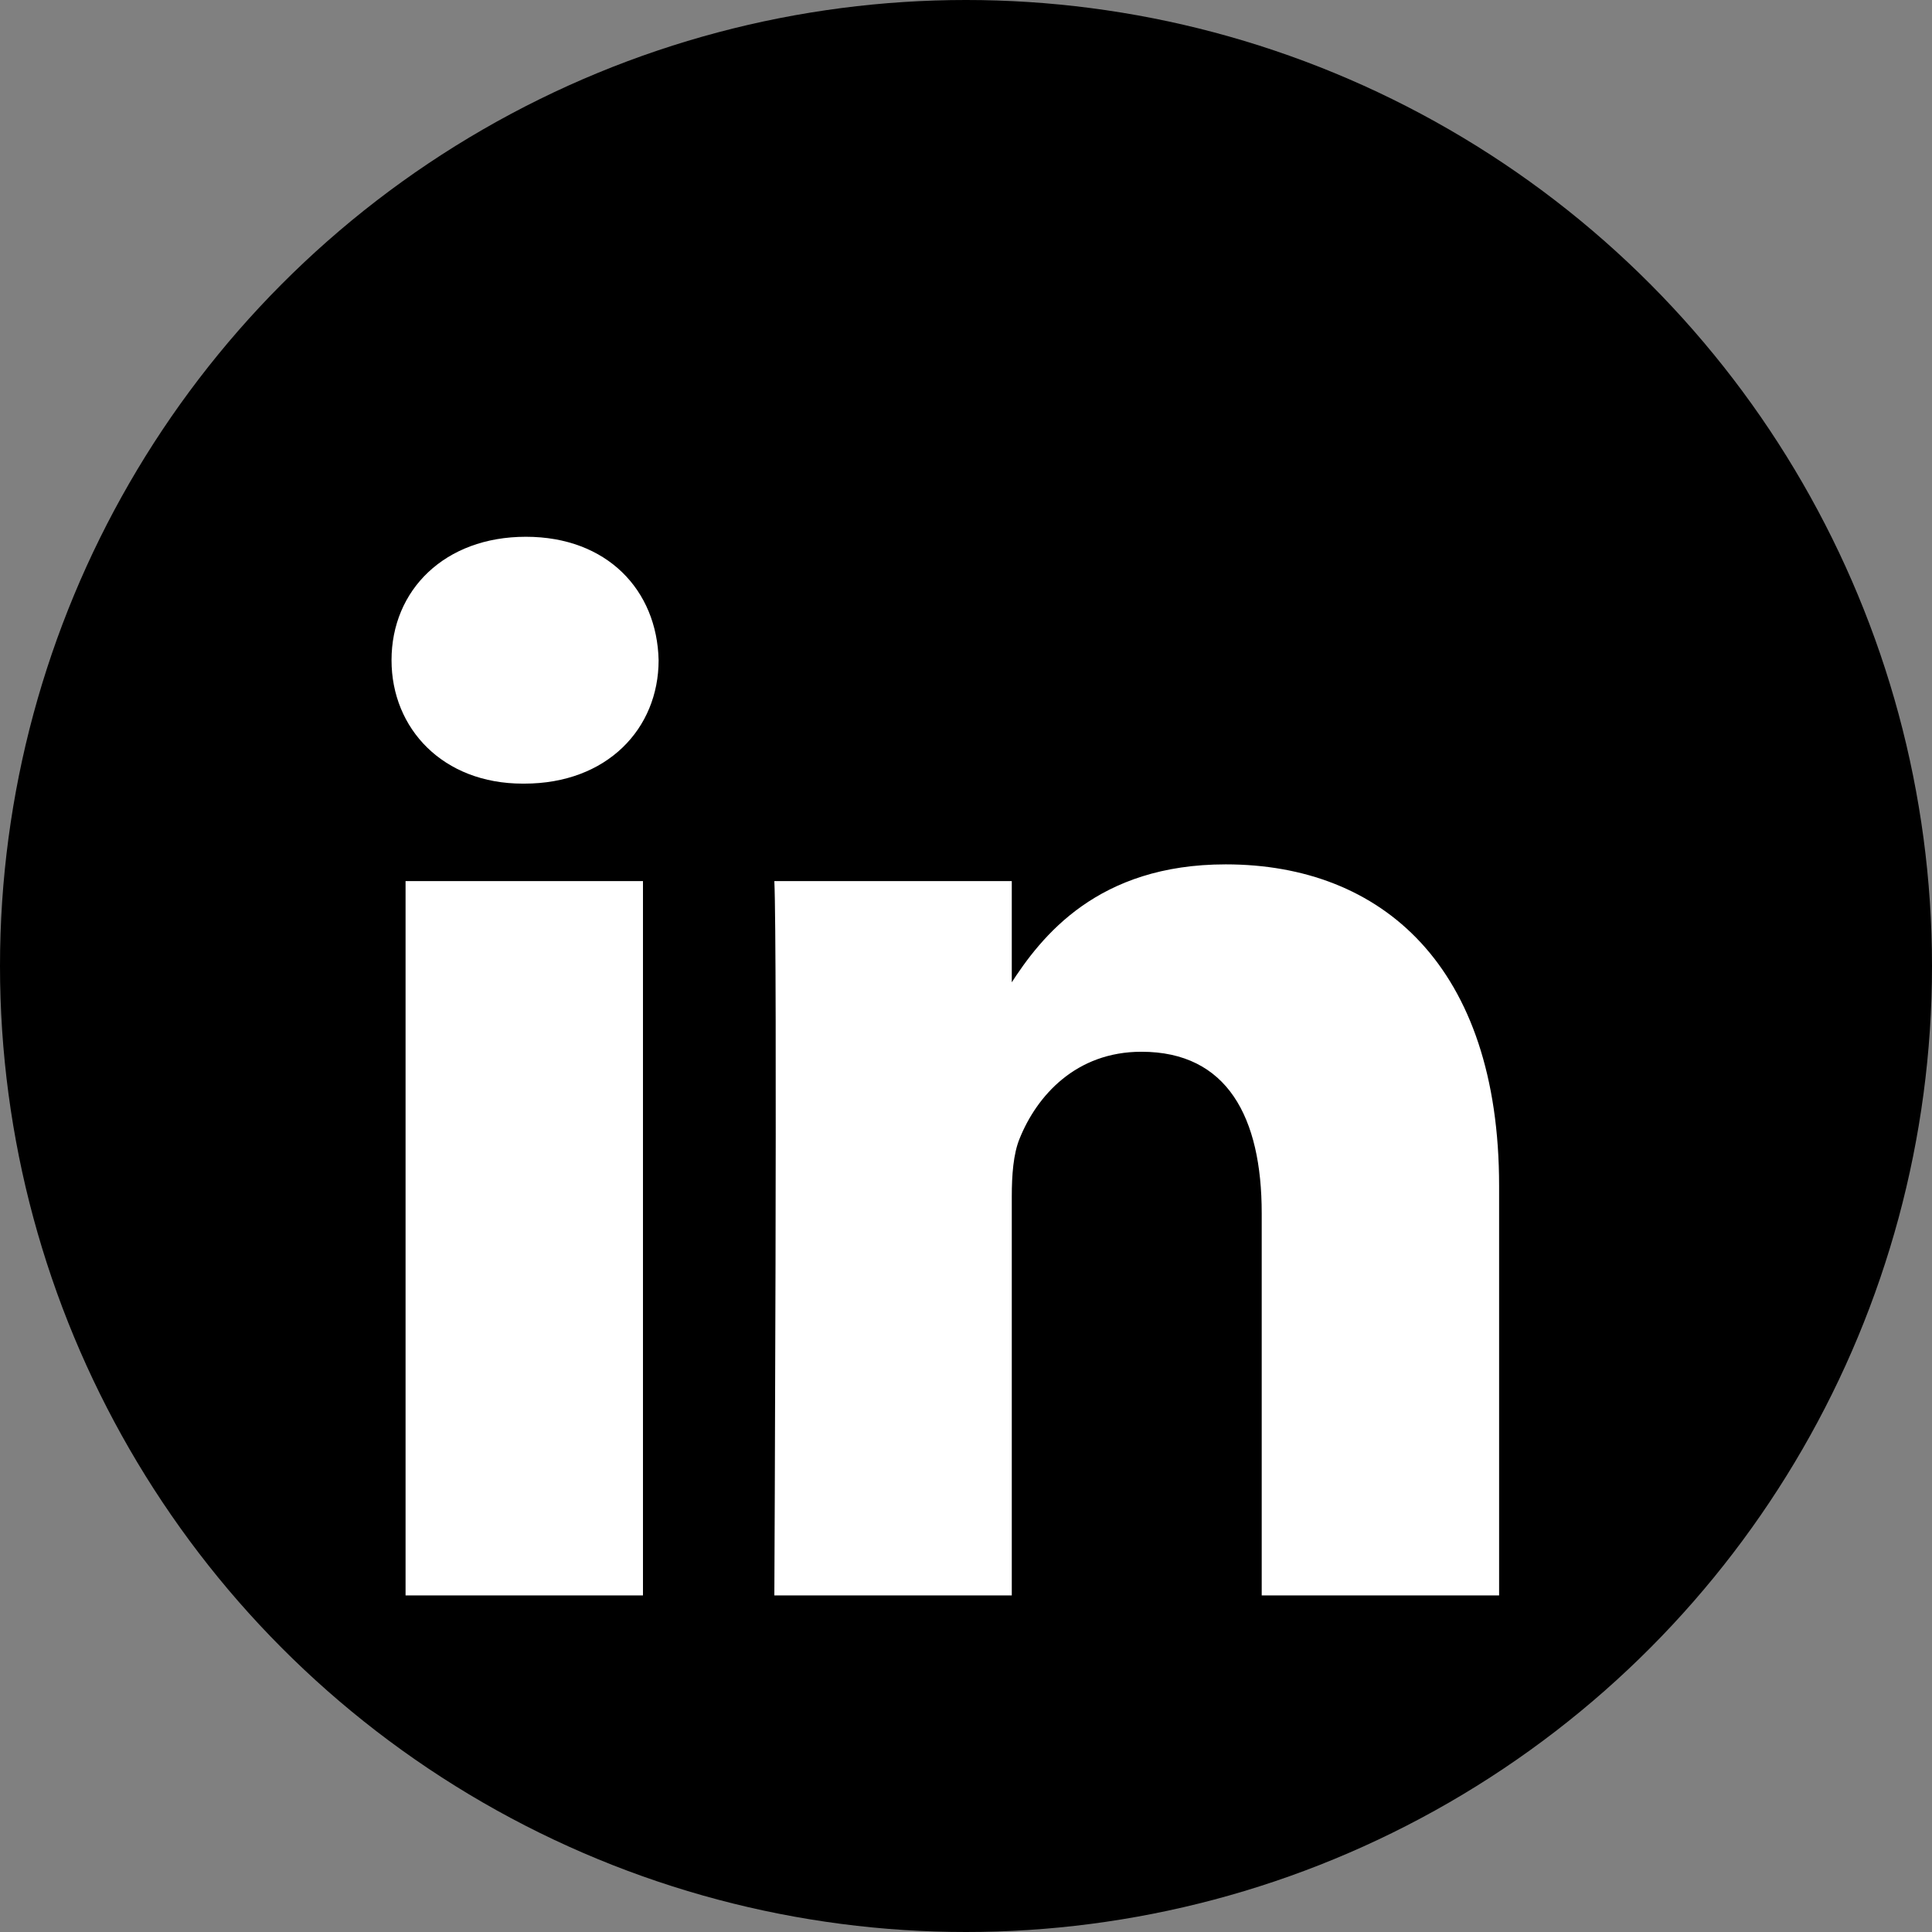
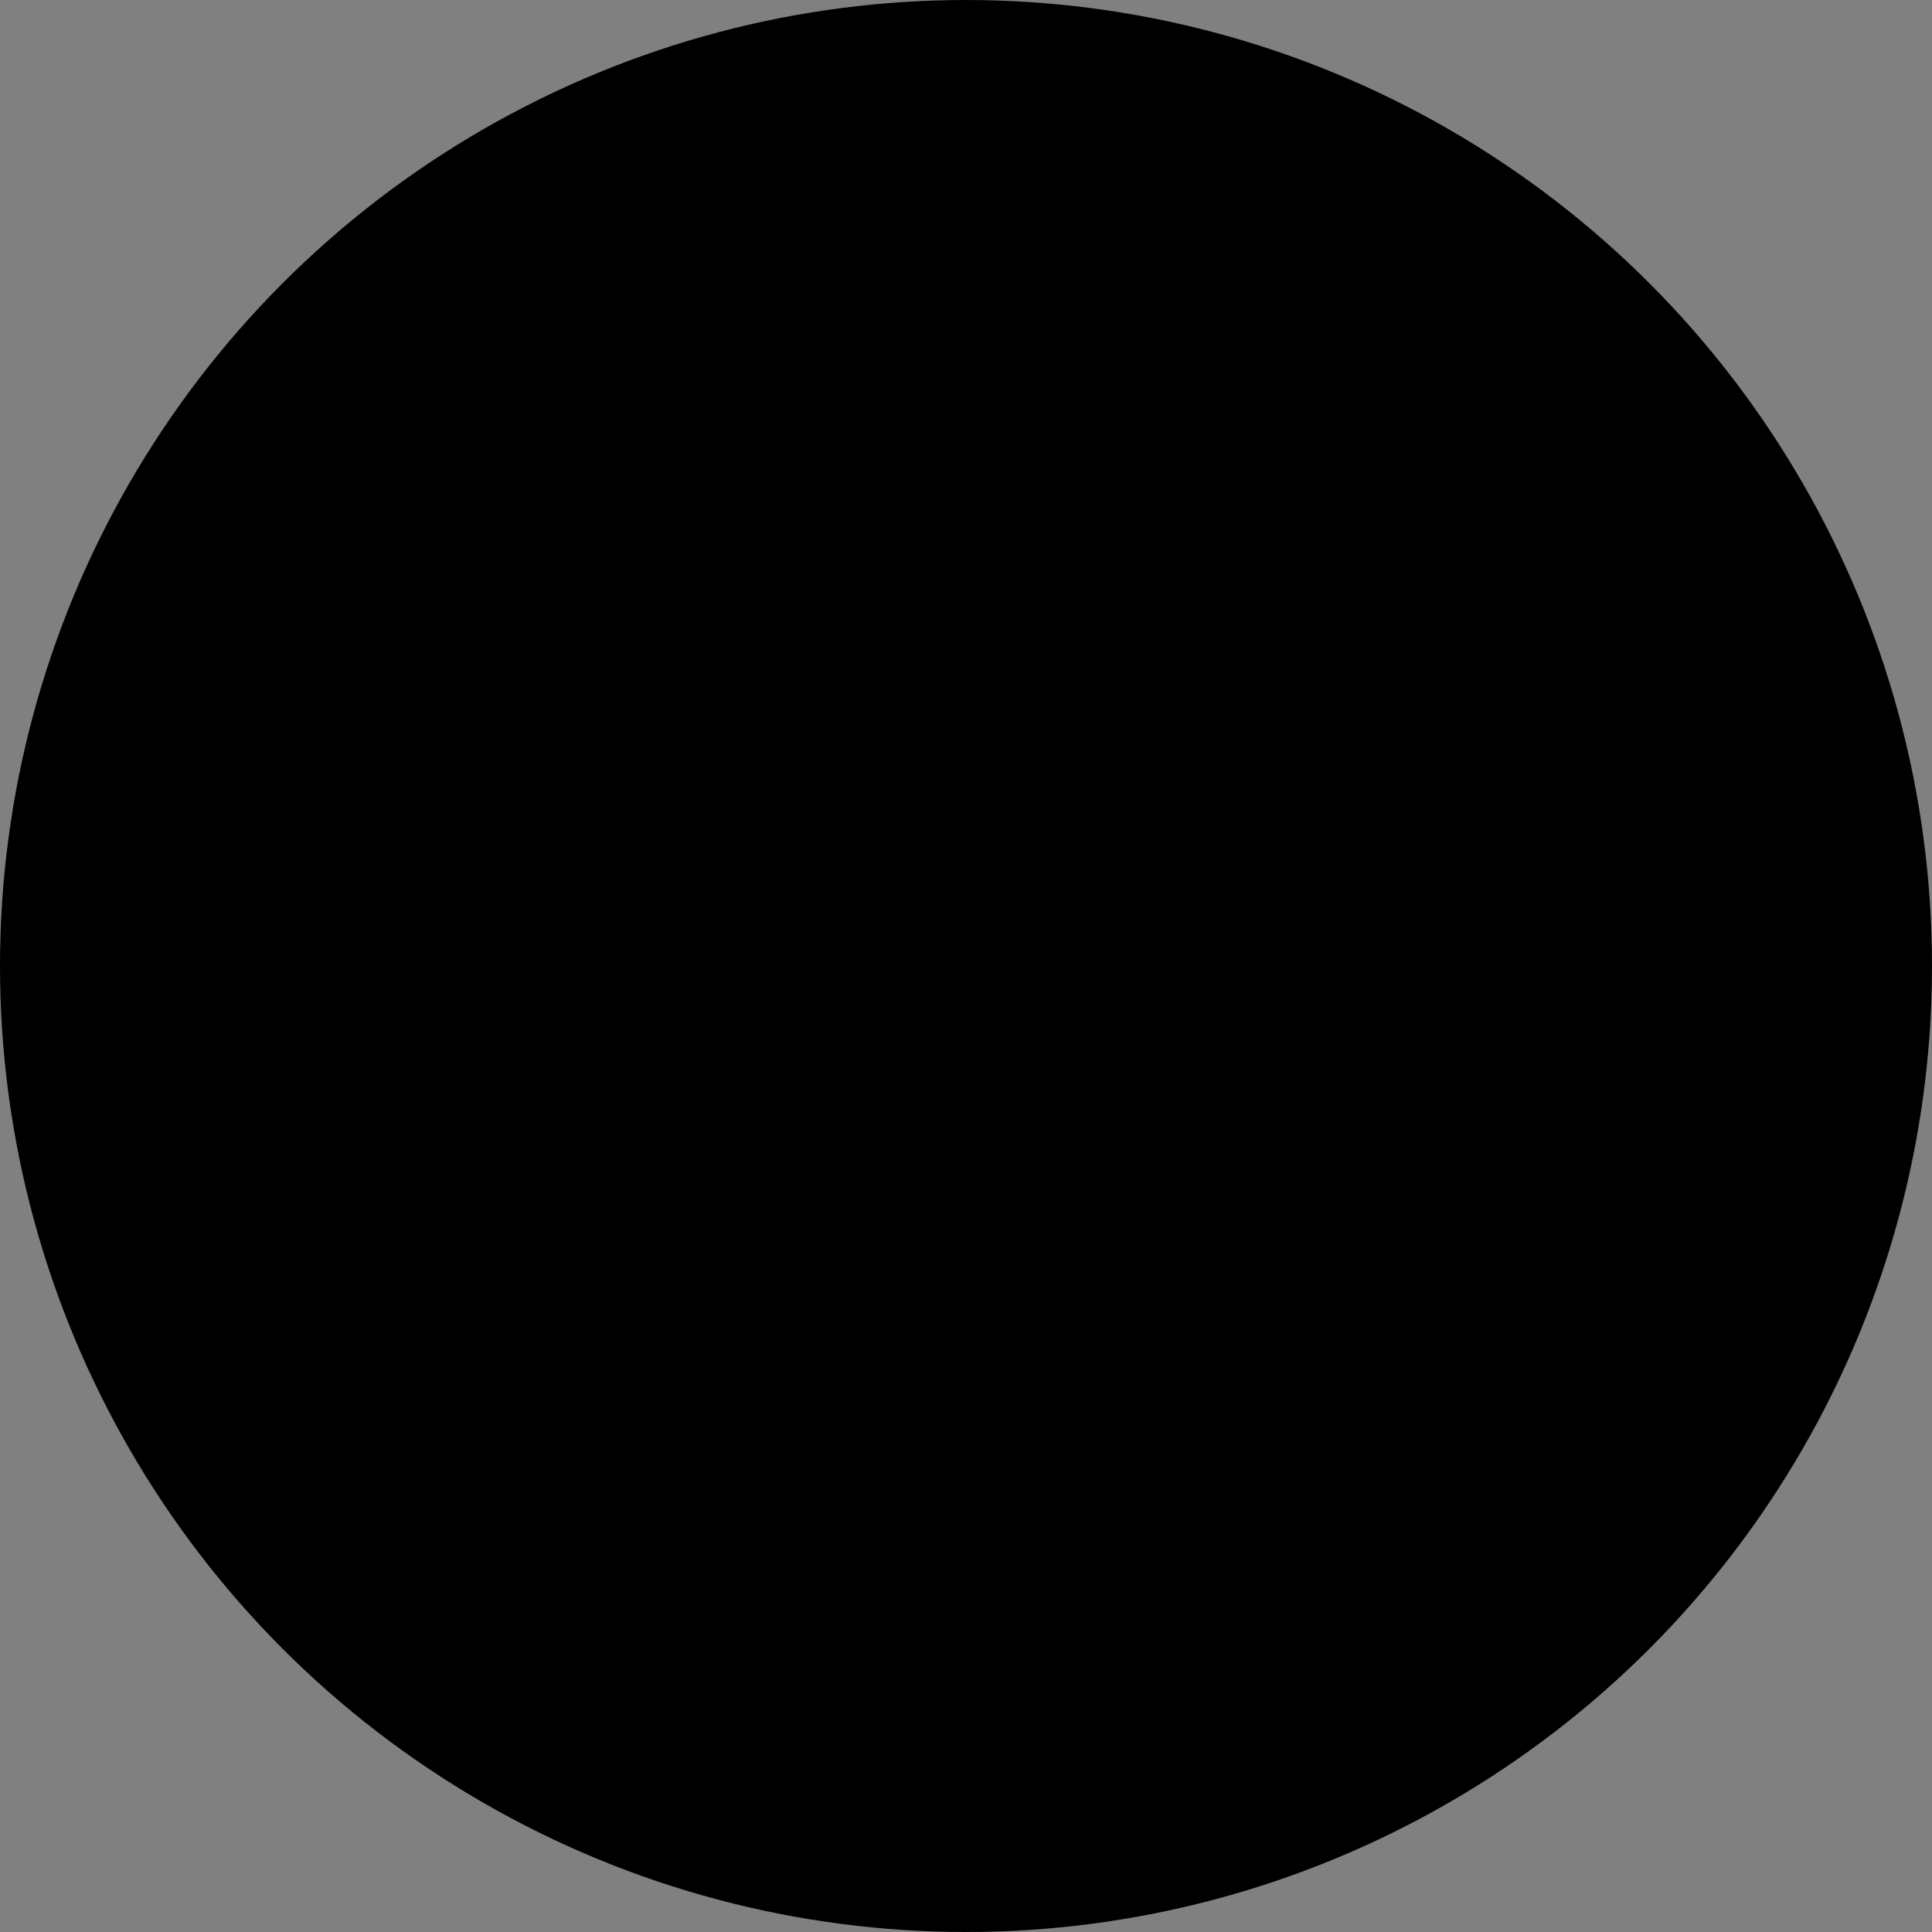
<svg xmlns="http://www.w3.org/2000/svg" version="1.1" id="Layer_1" x="0px" y="0px" viewBox="123.305 0 595.28 595.28" enable-background="new 123.305 0 595.28 595.28" xml:space="preserve">
  <rect x="123.305" y="0" width="595.28" height="595.28" fill="#808080" stroke="none" />
  <g>
    <circle cx="420.945" cy="297.64" r="297.64" />
    <g>
-       <path fill="#FFFFFF" d="M321.415,491.577V271.485h-73.151v220.092H321.415L321.415,491.577z M284.843,241.448    c25.504,0,41.391-16.916,41.391-38.036c-0.477-21.585-15.88-38.024-40.901-38.024c-25.033,0-41.391,16.438-41.391,38.024    c0,21.12,15.874,38.036,40.423,38.036H284.843L284.843,241.448z" />
-       <path fill="#FFFFFF" d="M361.894,491.577h73.157V368.677c0-6.573,0.471-13.152,2.412-17.852    c5.283-13.146,17.319-26.763,37.534-26.763c26.478,0,37.062,20.196,37.062,49.774v117.741h73.145V365.384    c0-67.602-36.089-99.058-84.232-99.058c-39.456,0-56.775,22.063-66.405,37.081h0.484v-31.922h-73.157    C362.862,292.14,361.894,491.577,361.894,491.577L361.894,491.577z" />
-     </g>
+       </g>
  </g>
</svg>